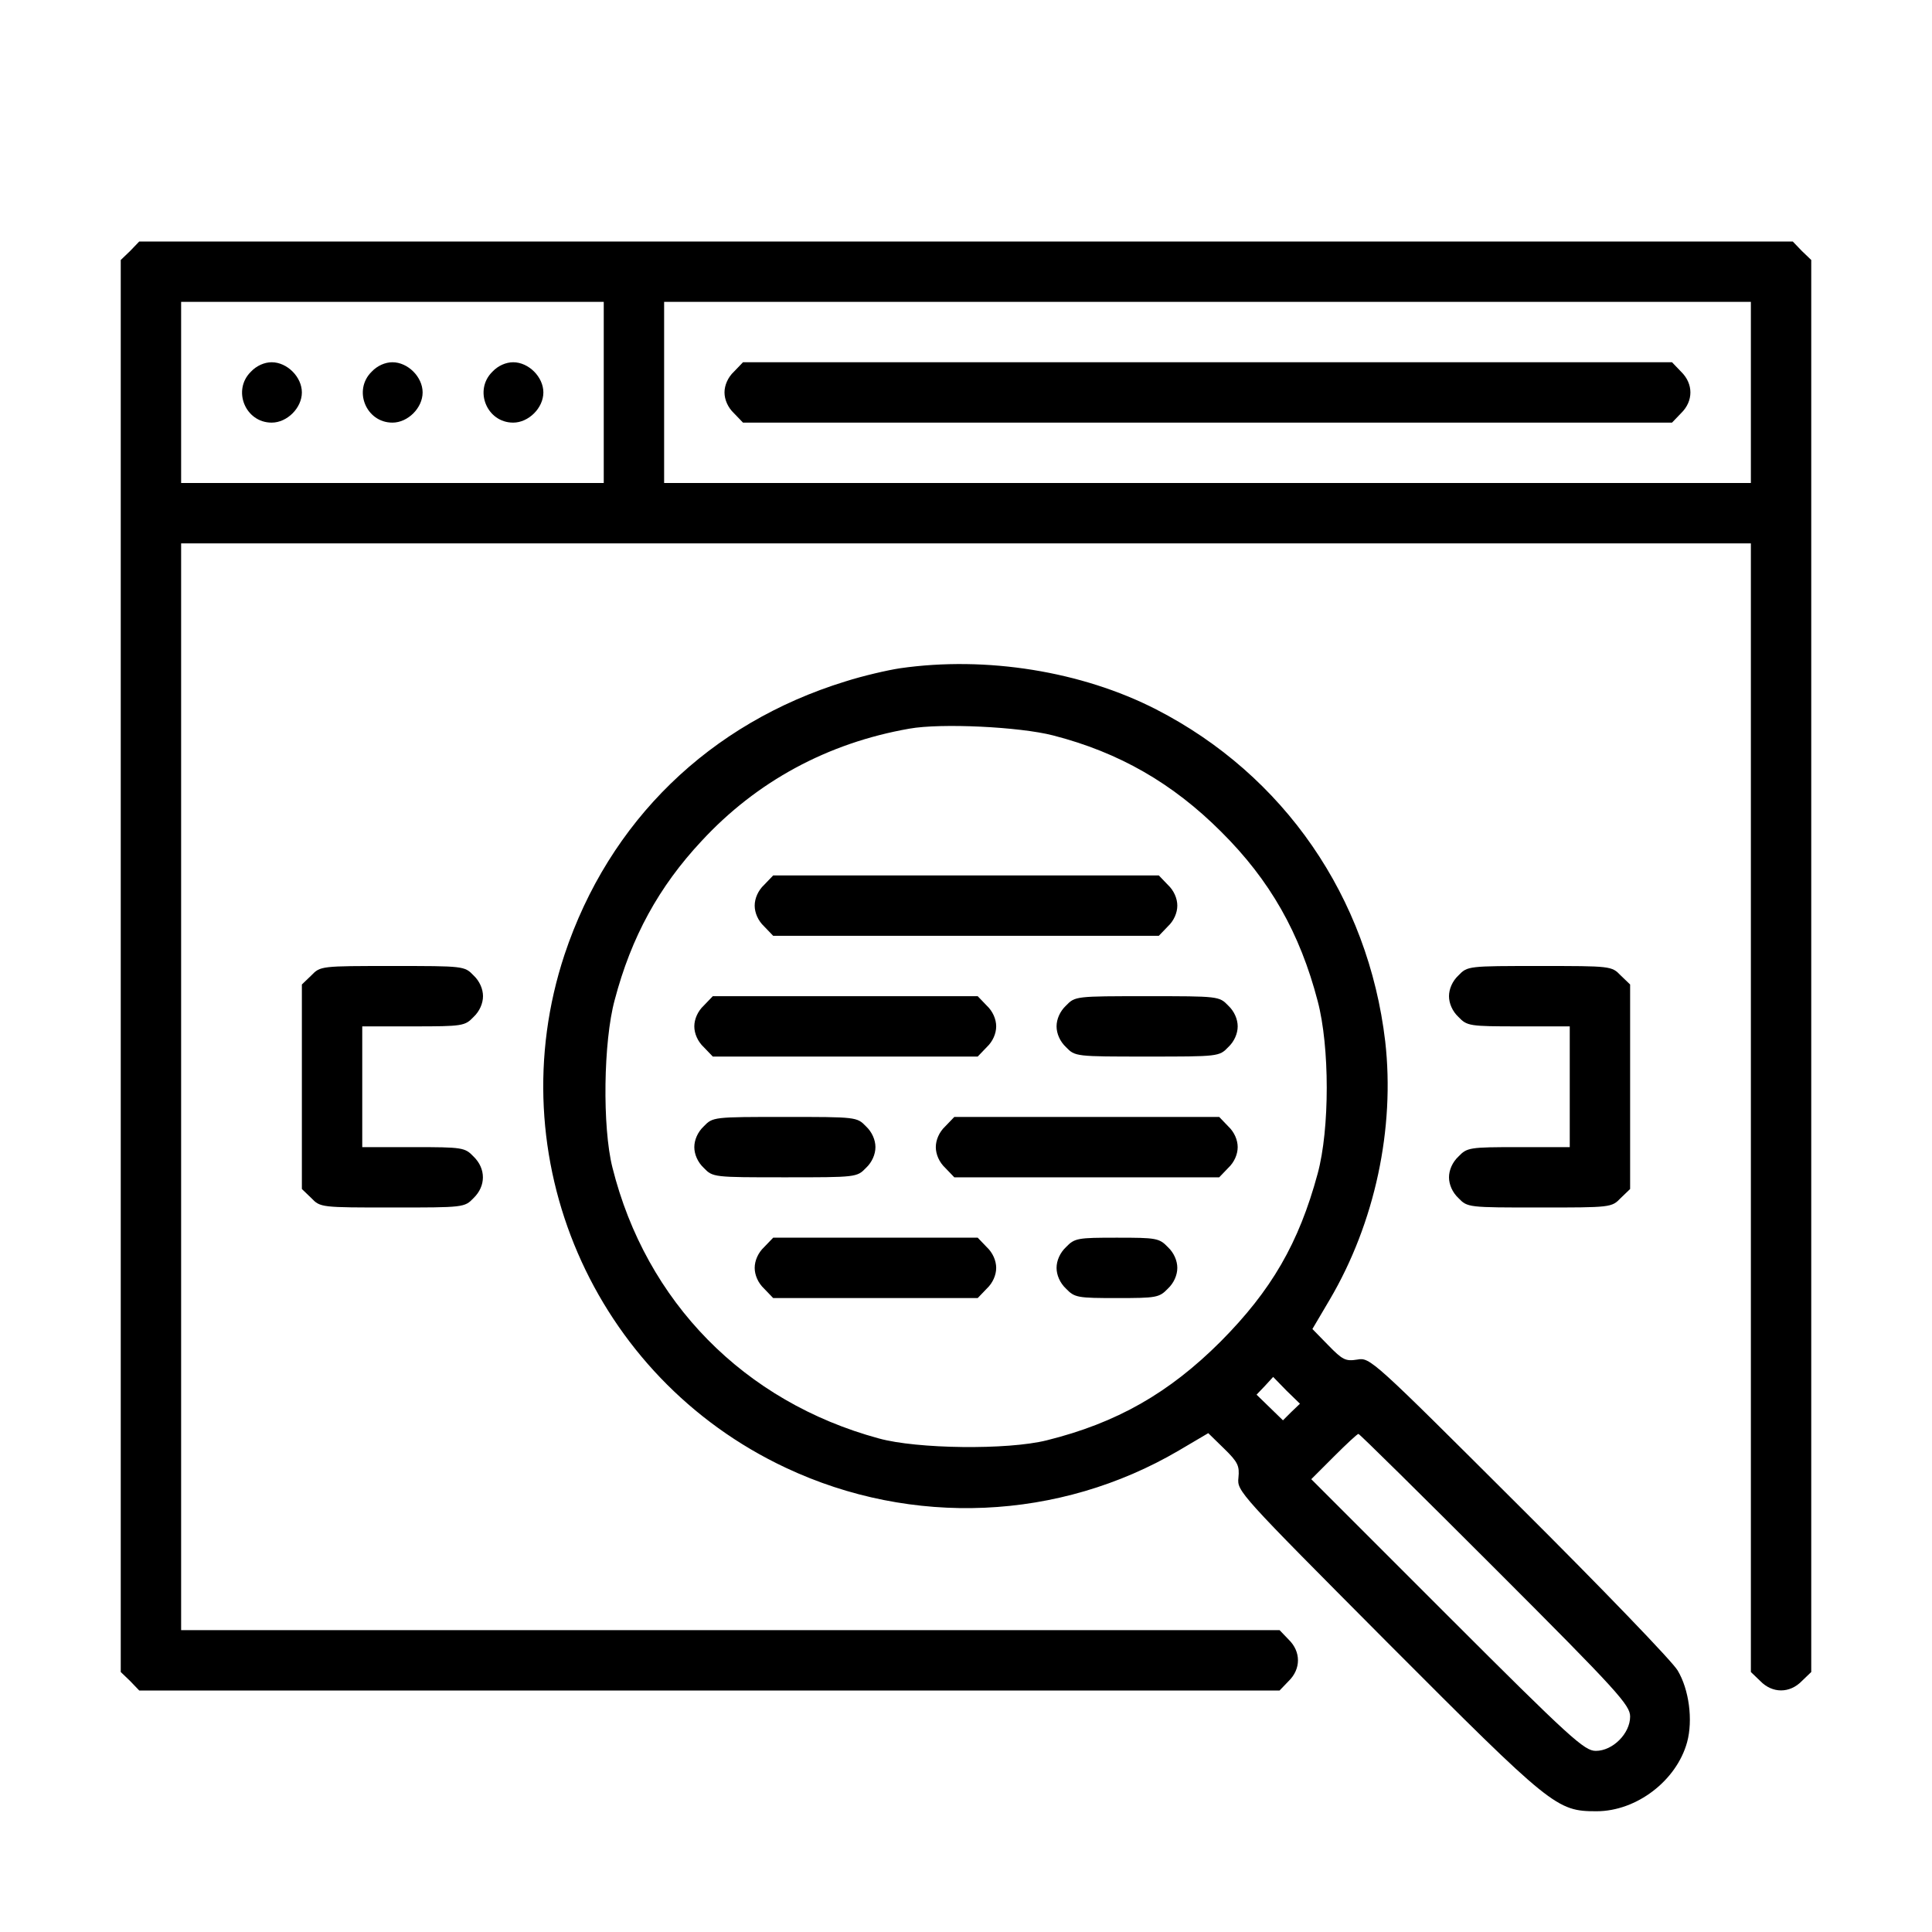
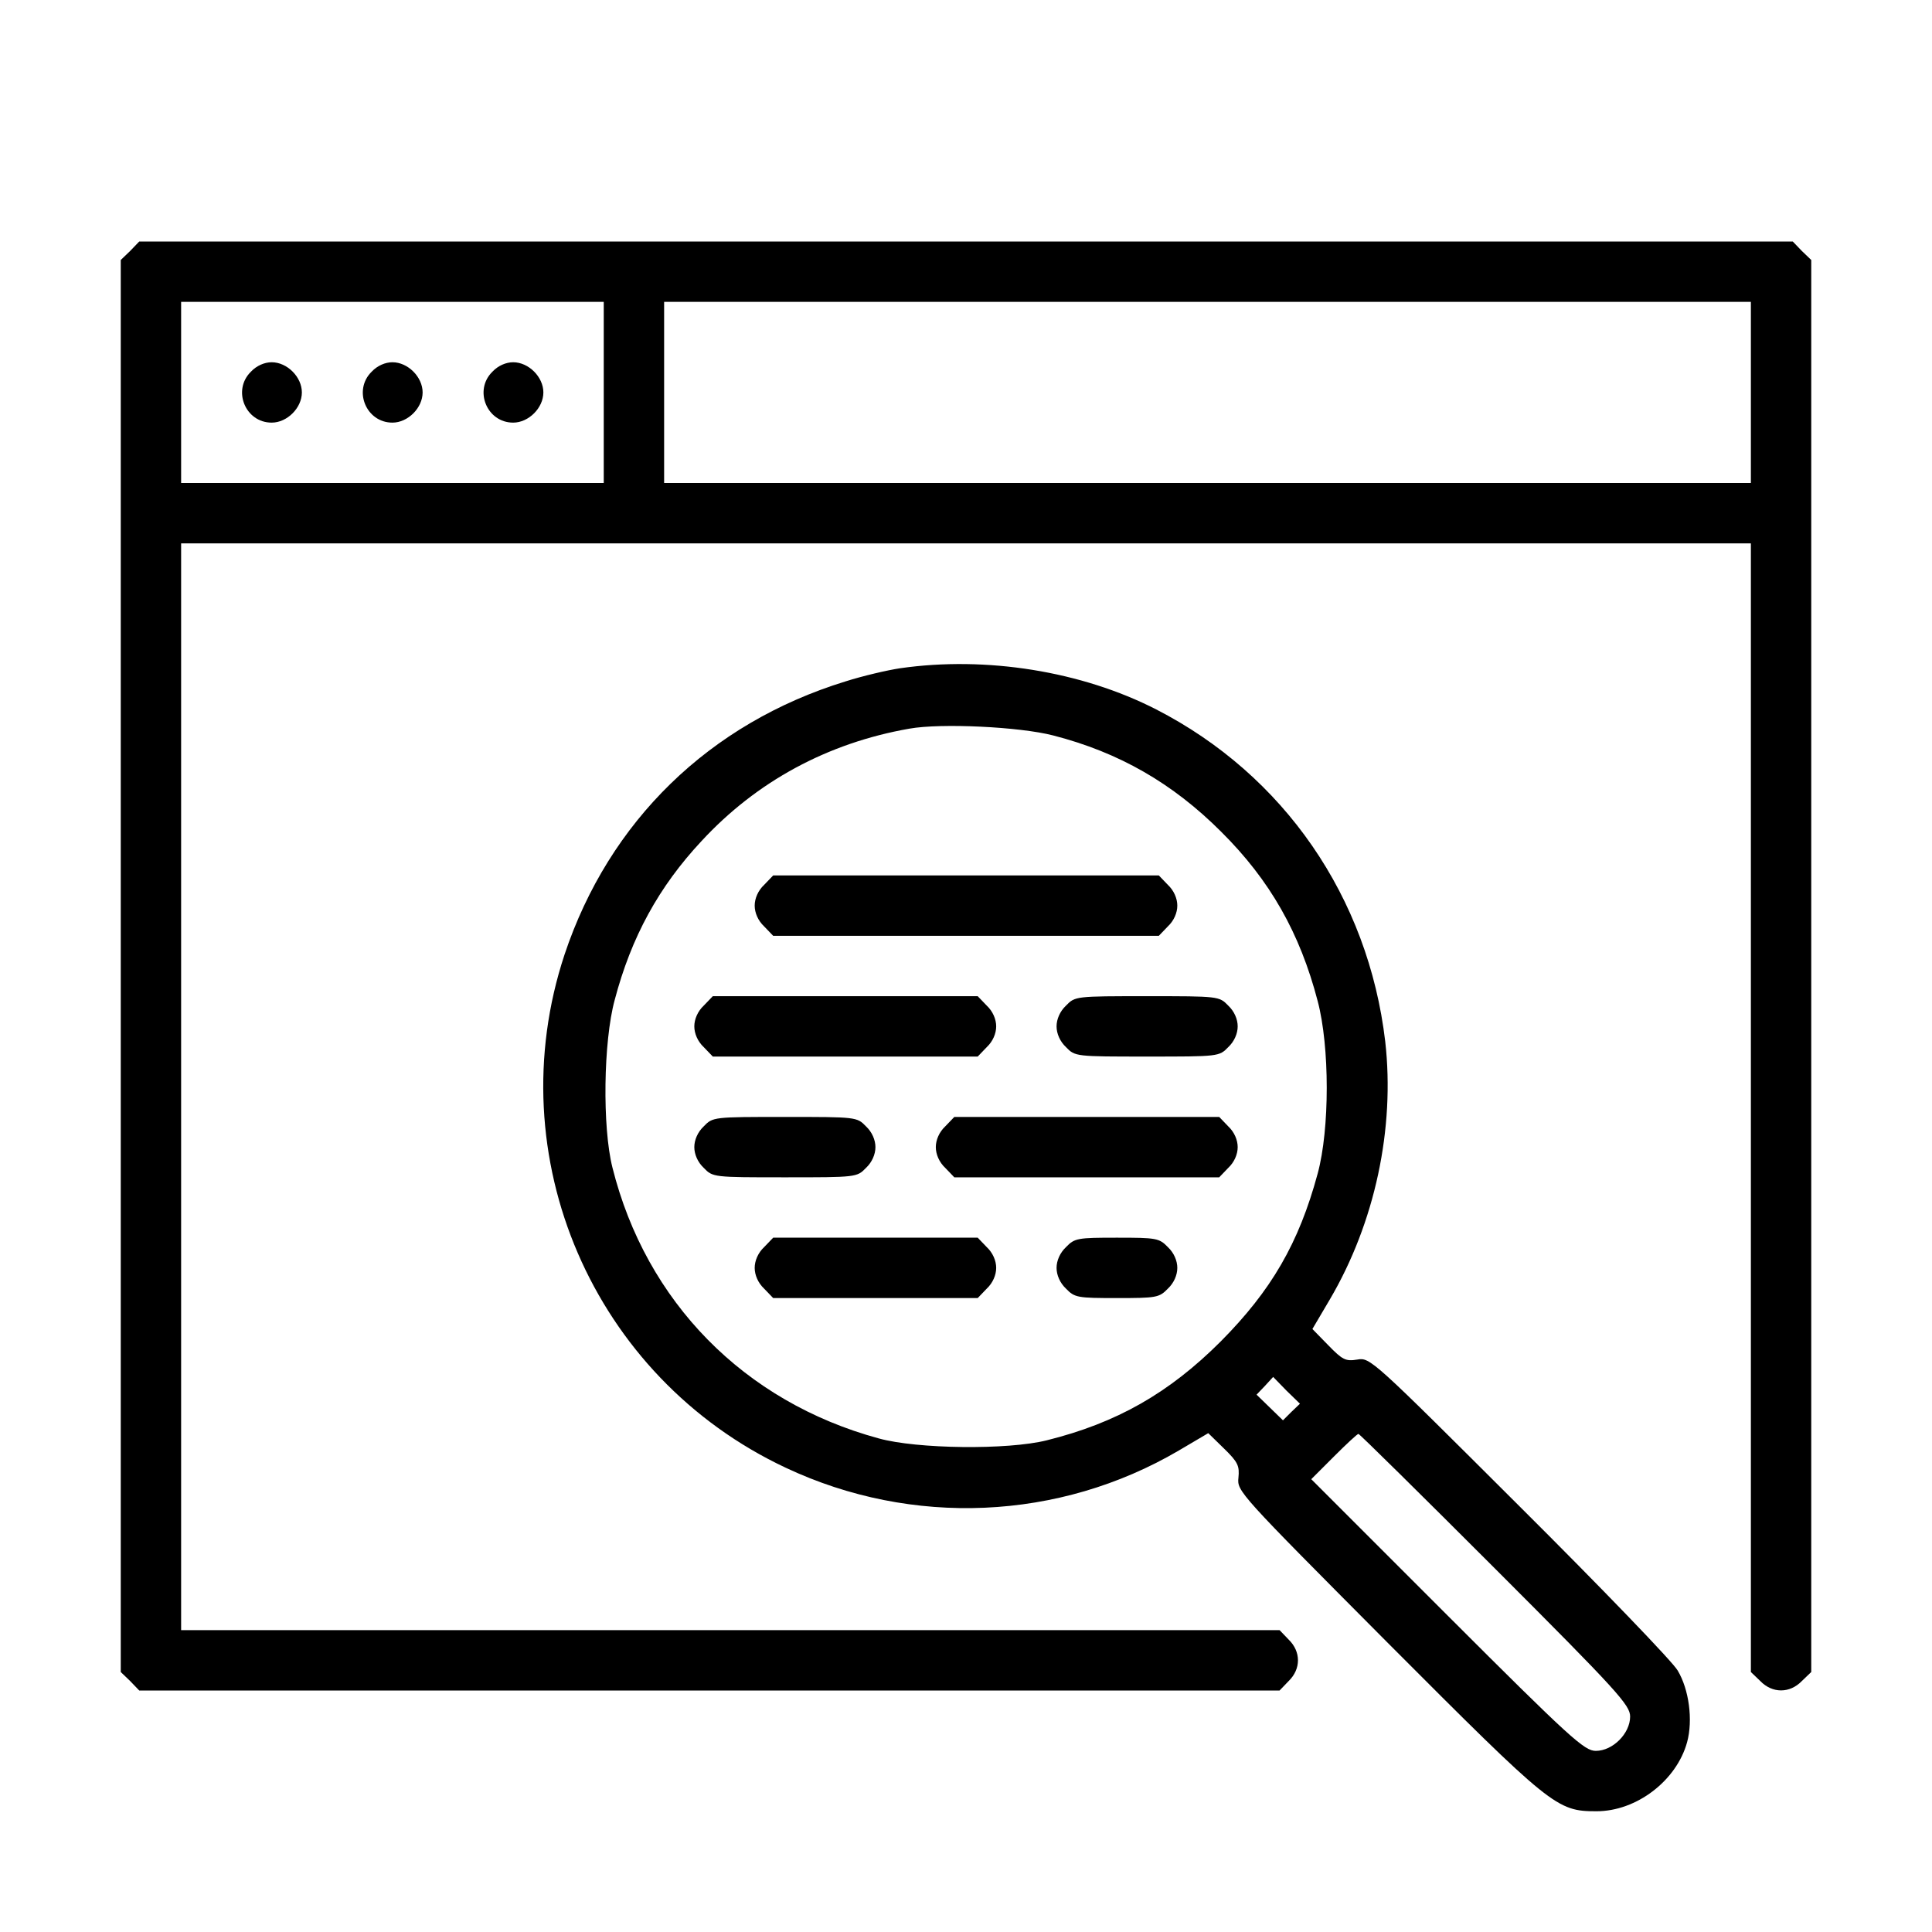
<svg xmlns="http://www.w3.org/2000/svg" version="1.0" width="512pt" height="512pt" viewBox="0 0 512 512" preserveAspectRatio="xMidYMid meet">
  <g transform="translate(0,512) scale(0.1,-0.1)" fill="#000000" stroke="none">
    <path d="M345 4455 l-25 -24 0 -1871 0 -1871 25 -24 24 -25 1511 0 1511 0 24 25 c33 32 33 78 0 110 l-24 25 -1456 0 -1455 0 0 1440 0 1440 2080 0 2080 0 0 -1495 0 -1496 25 -24 c32 -33 78 -33 110 0 l25 24 0 1871 0 1871 -25 24 -24 25 -2191 0 -2191 0 -24 -25z m1255 -375 l0 -240 -560 0 -560 0 0 240 0 240 560 0 560 0 0 -240z m3040 0 l0 -240 -1440 0 -1440 0 0 240 0 240 1440 0 1440 0 0 -240z" />
    <path d="M665 4135 c-50 -49 -15 -135 55 -135 41 0 80 39 80 80 0 41 -39 80 -80 80 -19 0 -40 -9 -55 -25z" />
    <path d="M985 4135 c-50 -49 -15 -135 55 -135 41 0 80 39 80 80 0 41 -39 80 -80 80 -19 0 -40 -9 -55 -25z" />
    <path d="M1305 4135 c-50 -49 -15 -135 55 -135 41 0 80 39 80 80 0 41 -39 80 -80 80 -19 0 -40 -9 -55 -25z" />
-     <path d="M1945 4135 c-16 -15 -25 -36 -25 -55 0 -19 9 -40 25 -55 l24 -25 1231 0 1231 0 24 25 c33 32 33 78 0 110 l-24 25 -1231 0 -1231 0 -24 -25z" />
    <path d="M2385 3349 c-33 -5 -98 -20 -145 -35 -360 -111 -626 -370 -744 -724 -177 -535 75 -1120 587 -1360 334 -157 724 -140 1041 46 l78 46 42 -41 c37 -36 41 -46 38 -77 -4 -36 1 -41 394 -436 437 -438 449 -448 555 -448 106 0 212 81 240 183 16 59 5 140 -25 190 -13 23 -202 219 -420 436 -390 389 -395 394 -429 388 -31 -5 -39 -1 -77 38 l-42 43 46 78 c120 204 173 454 147 684 -45 382 -268 706 -607 880 -197 101 -450 142 -679 109z m406 -178 c175 -45 317 -127 445 -255 130 -129 209 -269 256 -449 32 -121 32 -339 0 -457 -50 -185 -123 -310 -257 -445 -137 -137 -276 -216 -461 -262 -104 -26 -344 -23 -445 5 -357 97 -617 362 -706 718 -27 107 -24 334 6 444 44 167 117 300 230 421 146 158 334 260 551 298 84 15 292 5 381 -18z m631 -1793 l-22 -22 -35 34 -35 34 22 23 22 24 35 -36 36 -35 -23 -22z m541 -416 c325 -325 357 -361 357 -391 0 -45 -46 -91 -91 -91 -30 0 -66 32 -394 360 l-360 360 60 60 c33 33 62 60 65 60 3 0 166 -161 363 -358z" />
    <path d="M2025 2775 c-16 -15 -25 -36 -25 -55 0 -19 9 -40 25 -55 l24 -25 511 0 511 0 24 25 c16 15 25 36 25 55 0 19 -9 40 -25 55 l-24 25 -511 0 -511 0 -24 -25z" />
    <path d="M1865 2455 c-16 -15 -25 -36 -25 -55 0 -19 9 -40 25 -55 l24 -25 351 0 351 0 24 25 c16 15 25 36 25 55 0 19 -9 40 -25 55 l-24 25 -351 0 -351 0 -24 -25z" />
    <path d="M2825 2455 c-16 -15 -25 -36 -25 -55 0 -19 9 -40 25 -55 24 -25 26 -25 215 -25 189 0 191 0 215 25 16 15 25 36 25 55 0 19 -9 40 -25 55 -24 25 -26 25 -215 25 -189 0 -191 0 -215 -25z" />
    <path d="M1865 2135 c-16 -15 -25 -36 -25 -55 0 -19 9 -40 25 -55 24 -25 26 -25 215 -25 189 0 191 0 215 25 16 15 25 36 25 55 0 19 -9 40 -25 55 -24 25 -26 25 -215 25 -189 0 -191 0 -215 -25z" />
    <path d="M2505 2135 c-16 -15 -25 -36 -25 -55 0 -19 9 -40 25 -55 l24 -25 351 0 351 0 24 25 c16 15 25 36 25 55 0 19 -9 40 -25 55 l-24 25 -351 0 -351 0 -24 -25z" />
    <path d="M2025 1815 c-16 -15 -25 -36 -25 -55 0 -19 9 -40 25 -55 l24 -25 271 0 271 0 24 25 c16 15 25 36 25 55 0 19 -9 40 -25 55 l-24 25 -271 0 -271 0 -24 -25z" />
    <path d="M2825 1815 c-16 -15 -25 -36 -25 -55 0 -19 9 -40 25 -55 23 -24 31 -25 135 -25 104 0 112 1 135 25 16 15 25 36 25 55 0 19 -9 40 -25 55 -23 24 -31 25 -135 25 -104 0 -112 -1 -135 -25z" />
-     <path d="M825 2535 l-25 -24 0 -271 0 -271 25 -24 c24 -25 26 -25 215 -25 189 0 191 0 215 25 33 32 33 78 0 110 -23 24 -29 25 -160 25 l-135 0 0 160 0 160 135 0 c131 0 137 1 160 25 16 15 25 36 25 55 0 19 -9 40 -25 55 -24 25 -26 25 -215 25 -189 0 -191 0 -215 -25z" />
-     <path d="M3865 2535 c-16 -15 -25 -36 -25 -55 0 -19 9 -40 25 -55 23 -24 29 -25 160 -25 l135 0 0 -160 0 -160 -135 0 c-131 0 -137 -1 -160 -25 -16 -15 -25 -36 -25 -55 0 -19 9 -40 25 -55 24 -25 26 -25 215 -25 189 0 191 0 215 25 l25 24 0 271 0 271 -25 24 c-24 25 -26 25 -215 25 -189 0 -191 0 -215 -25z" />
  </g>
</svg>